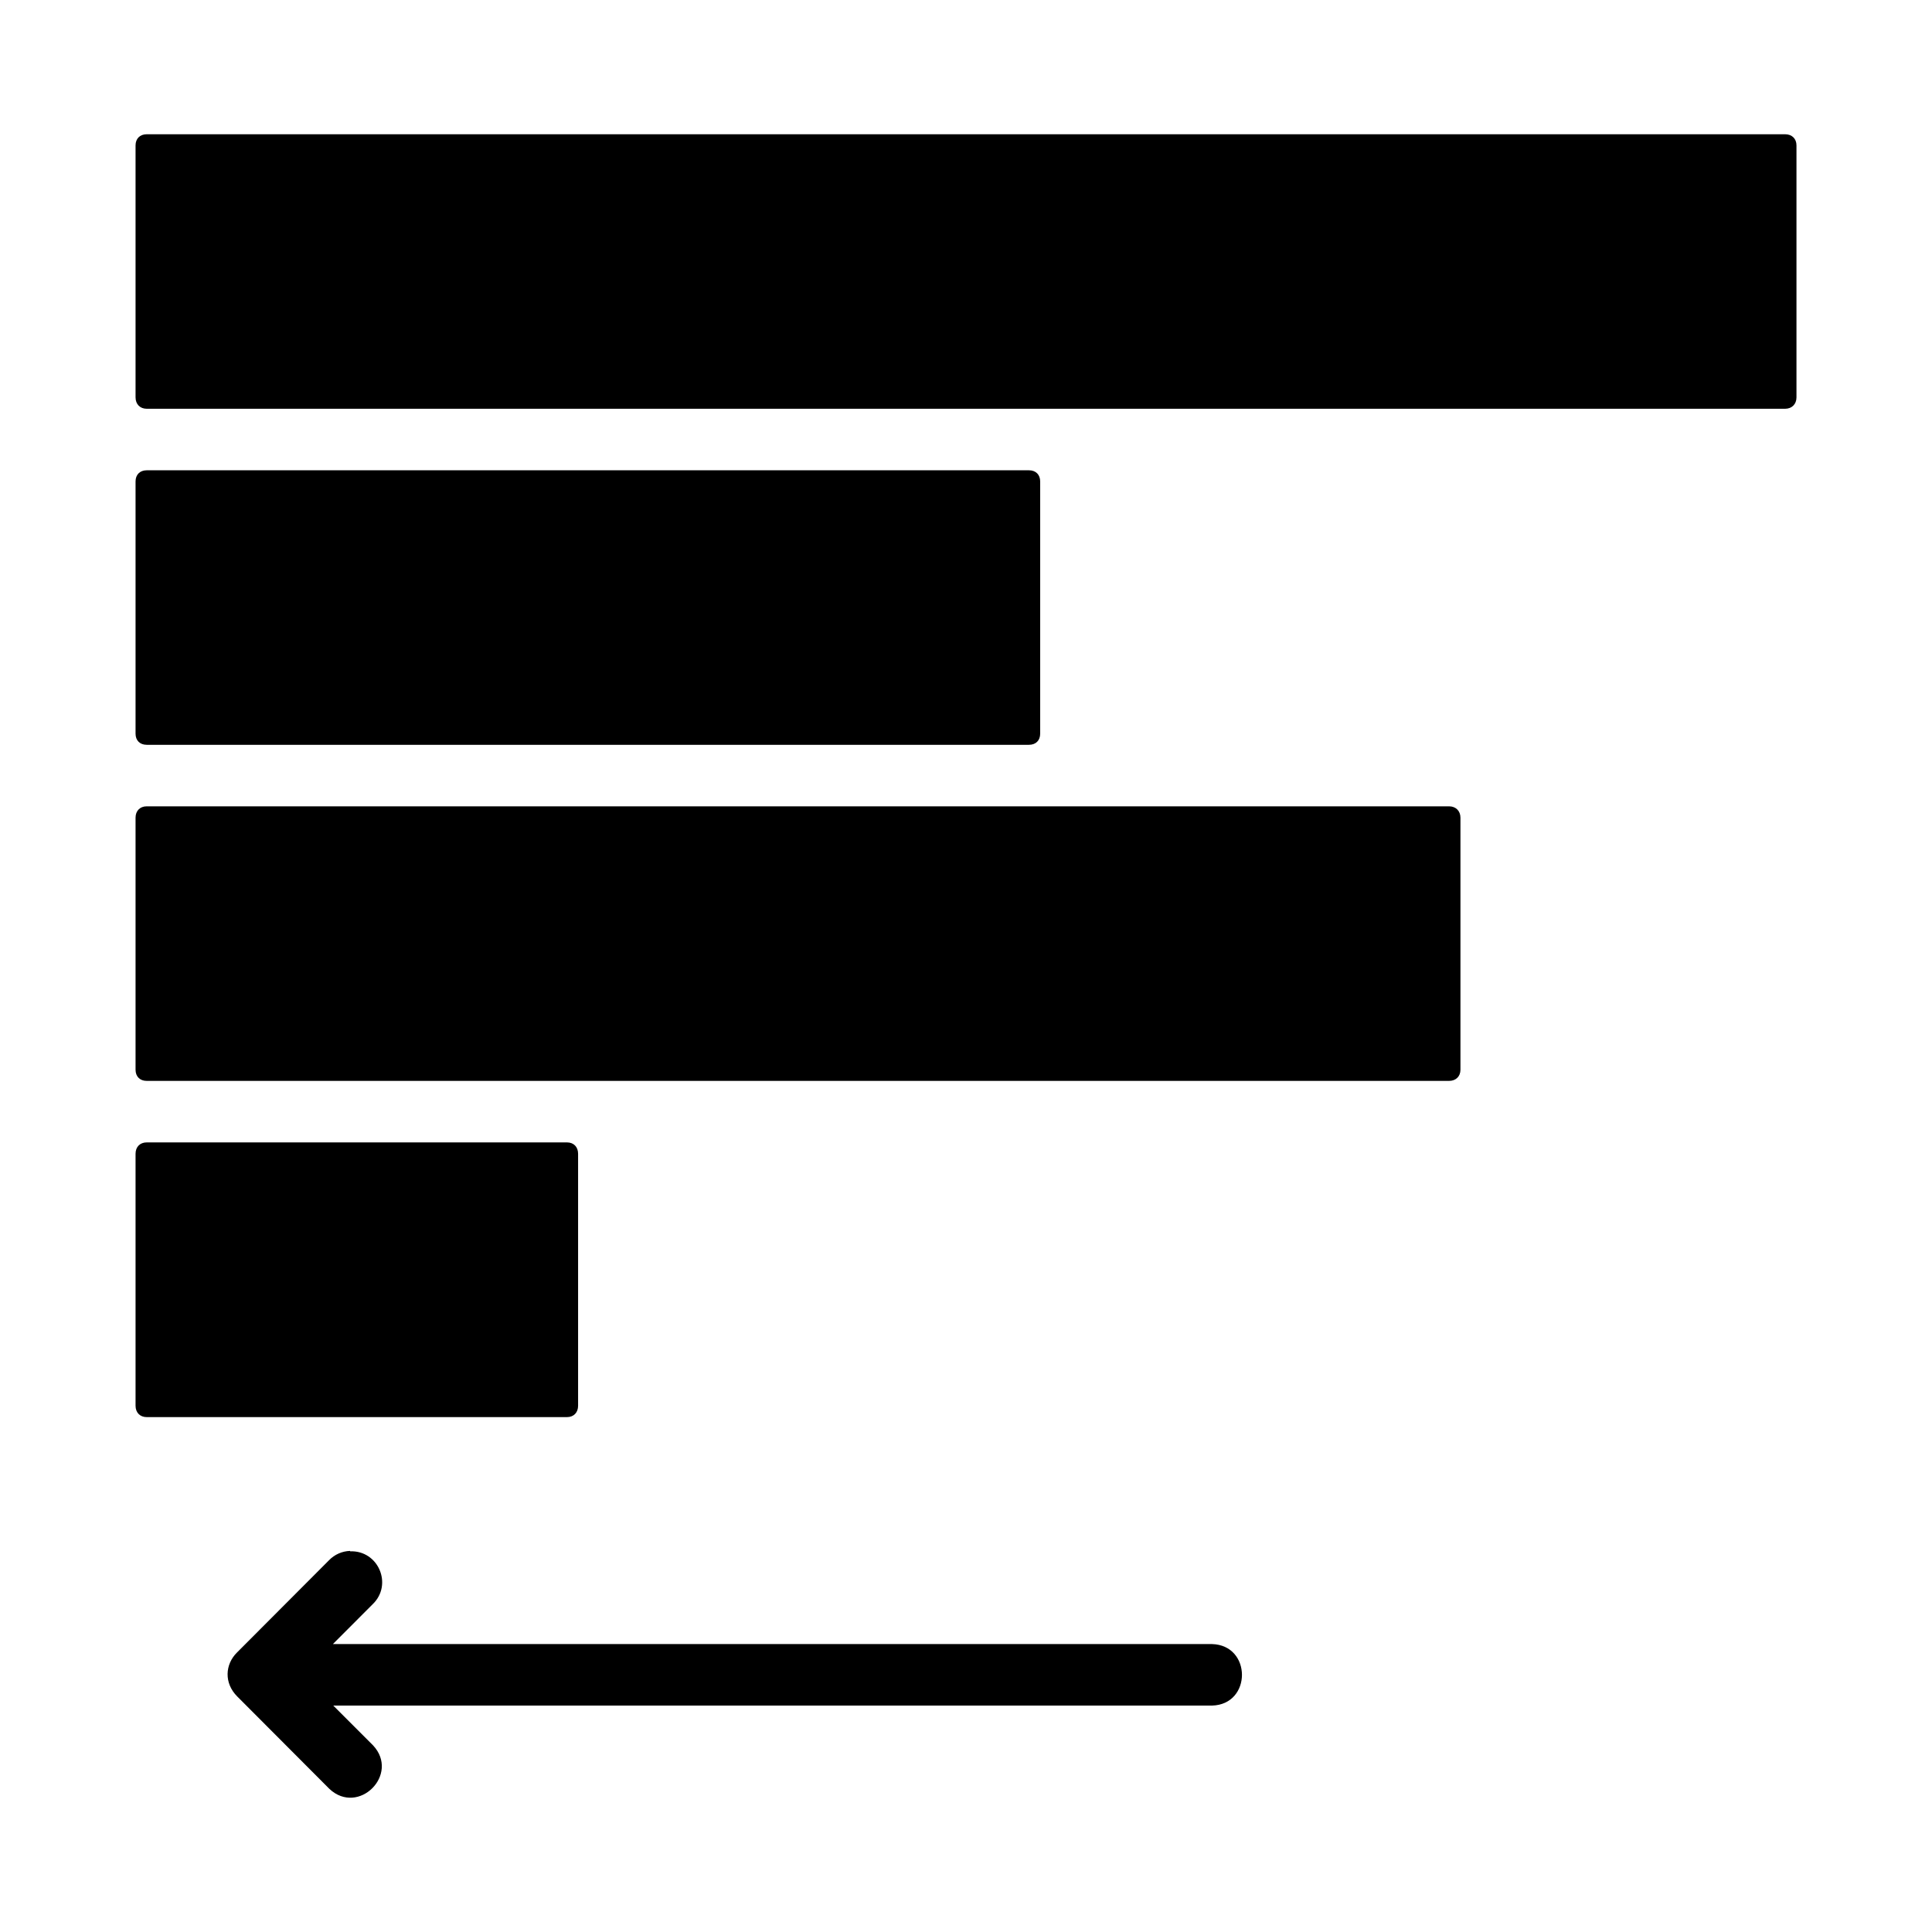
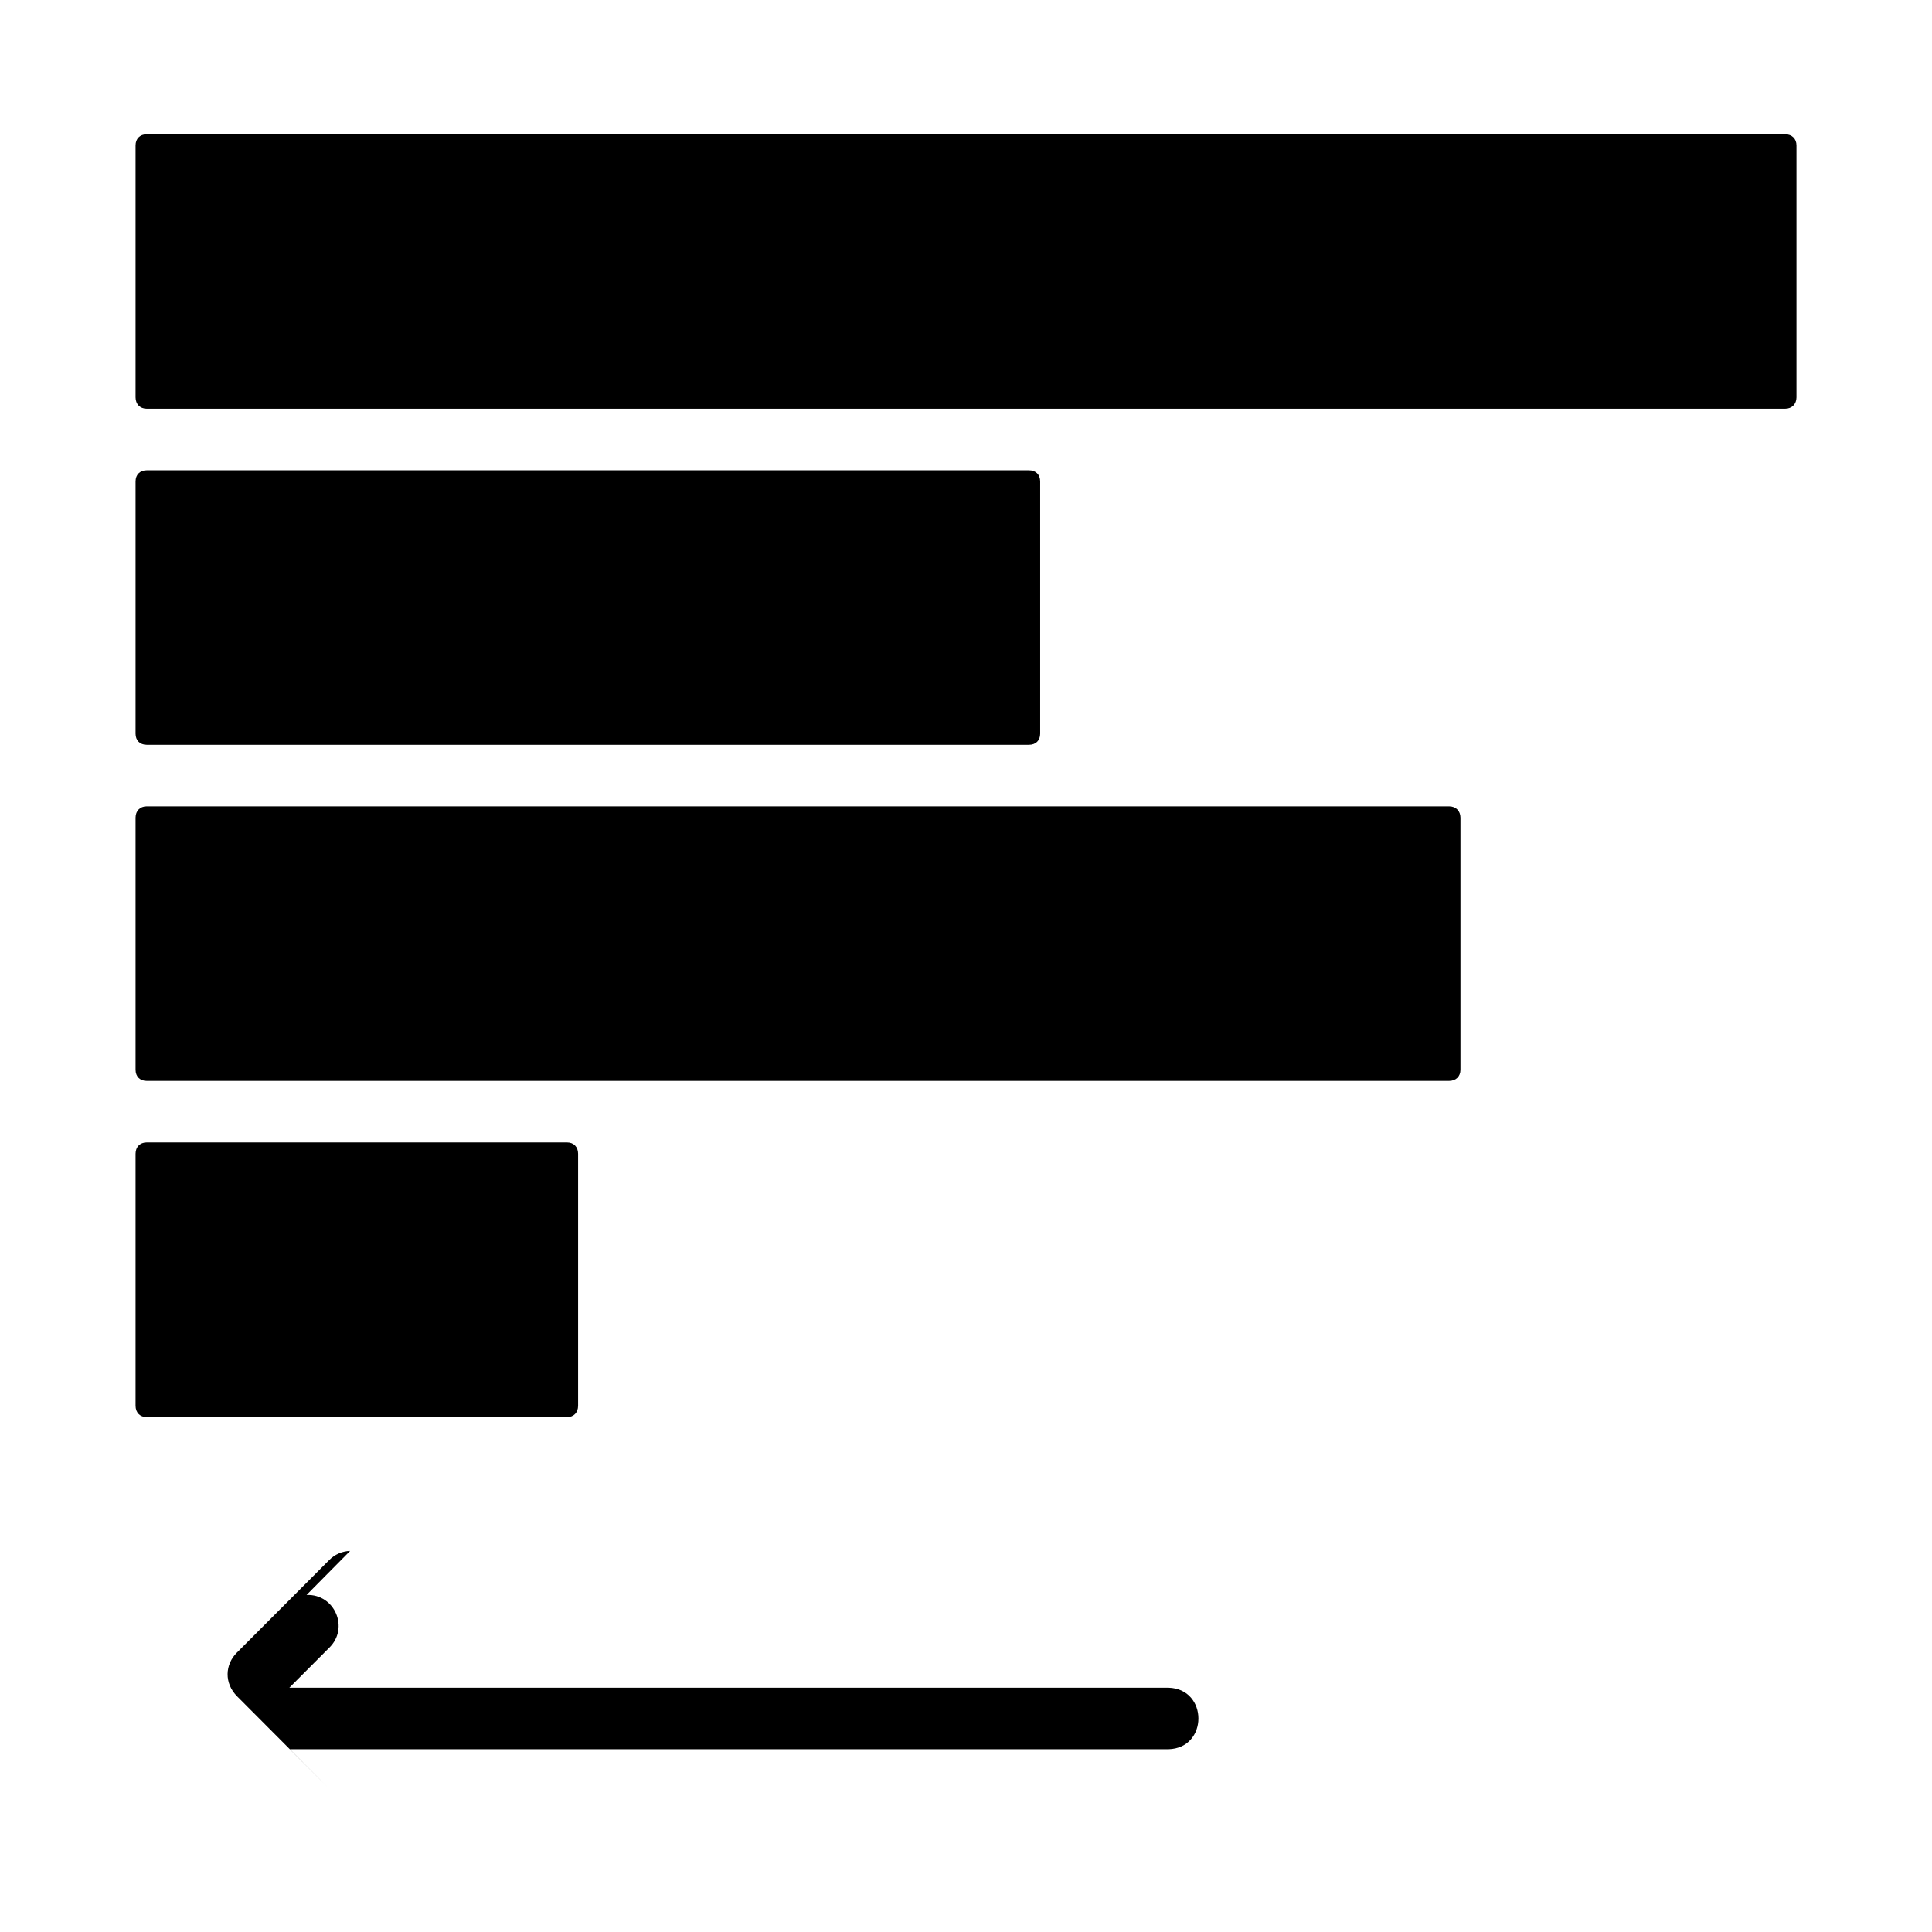
<svg xmlns="http://www.w3.org/2000/svg" fill="#000000" width="800px" height="800px" version="1.1" viewBox="144 144 512 512">
-   <path d="m182.88 179.58c-1.793 0-2.957 1.156-2.957 2.953v66.77c0 1.793 1.164 3.023 2.957 3.023h434.2c1.793 0 3.004-1.227 3.004-3.023v-66.77c0-1.797-1.211-2.953-3.004-2.953zm0 89.051c-1.793 0-2.957 1.156-2.957 2.953v66.855c0 1.797 1.164 2.941 2.957 2.941h233.82c1.793 0 2.957-1.141 2.957-2.941v-66.855c0-1.797-1.164-2.953-2.957-2.953zm0 89.051c-1.793 0-2.957 1.219-2.957 3.008v66.805c0 1.797 1.164 2.953 2.957 2.953h345.13c1.793 0 3.023-1.156 3.023-2.953v-66.805c0-1.793-1.23-3.008-3.023-3.008h-345.13zm0 89.066c-1.793 0-2.957 1.211-2.957 3.008v66.785c0 1.793 1.164 3.008 2.957 3.008h111.38c1.793 0 2.941-1.215 2.941-3.008v-66.785c0-1.793-1.145-3.008-2.941-3.008zm53.906 108.26c-2.117 0.059-4.125 0.953-5.598 2.477l-24.426 24.492c-3.102 3.102-3.457 8.039 0.113 11.609l24.426 24.492c7.703 7.215 18.77-3.867 11.543-11.562l-10.52-10.52h232.88c10.57-0.27 10.57-16.008 0-16.301h-232.98l10.52-10.539c5.43-5.191 1.543-14.34-5.961-14.039z" />
+   <path d="m182.88 179.58c-1.793 0-2.957 1.156-2.957 2.953v66.77c0 1.793 1.164 3.023 2.957 3.023h434.2c1.793 0 3.004-1.227 3.004-3.023v-66.77c0-1.797-1.211-2.953-3.004-2.953zm0 89.051c-1.793 0-2.957 1.156-2.957 2.953v66.855c0 1.797 1.164 2.941 2.957 2.941h233.82c1.793 0 2.957-1.141 2.957-2.941v-66.855c0-1.797-1.164-2.953-2.957-2.953zm0 89.051c-1.793 0-2.957 1.219-2.957 3.008v66.805c0 1.797 1.164 2.953 2.957 2.953h345.13c1.793 0 3.023-1.156 3.023-2.953v-66.805c0-1.793-1.23-3.008-3.023-3.008h-345.13zm0 89.066c-1.793 0-2.957 1.211-2.957 3.008v66.785c0 1.793 1.164 3.008 2.957 3.008h111.38c1.793 0 2.941-1.215 2.941-3.008v-66.785c0-1.793-1.145-3.008-2.941-3.008zm53.906 108.26c-2.117 0.059-4.125 0.953-5.598 2.477l-24.426 24.492c-3.102 3.102-3.457 8.039 0.113 11.609l24.426 24.492l-10.52-10.52h232.88c10.57-0.27 10.57-16.008 0-16.301h-232.98l10.52-10.539c5.43-5.191 1.543-14.34-5.961-14.039z" />
</svg>